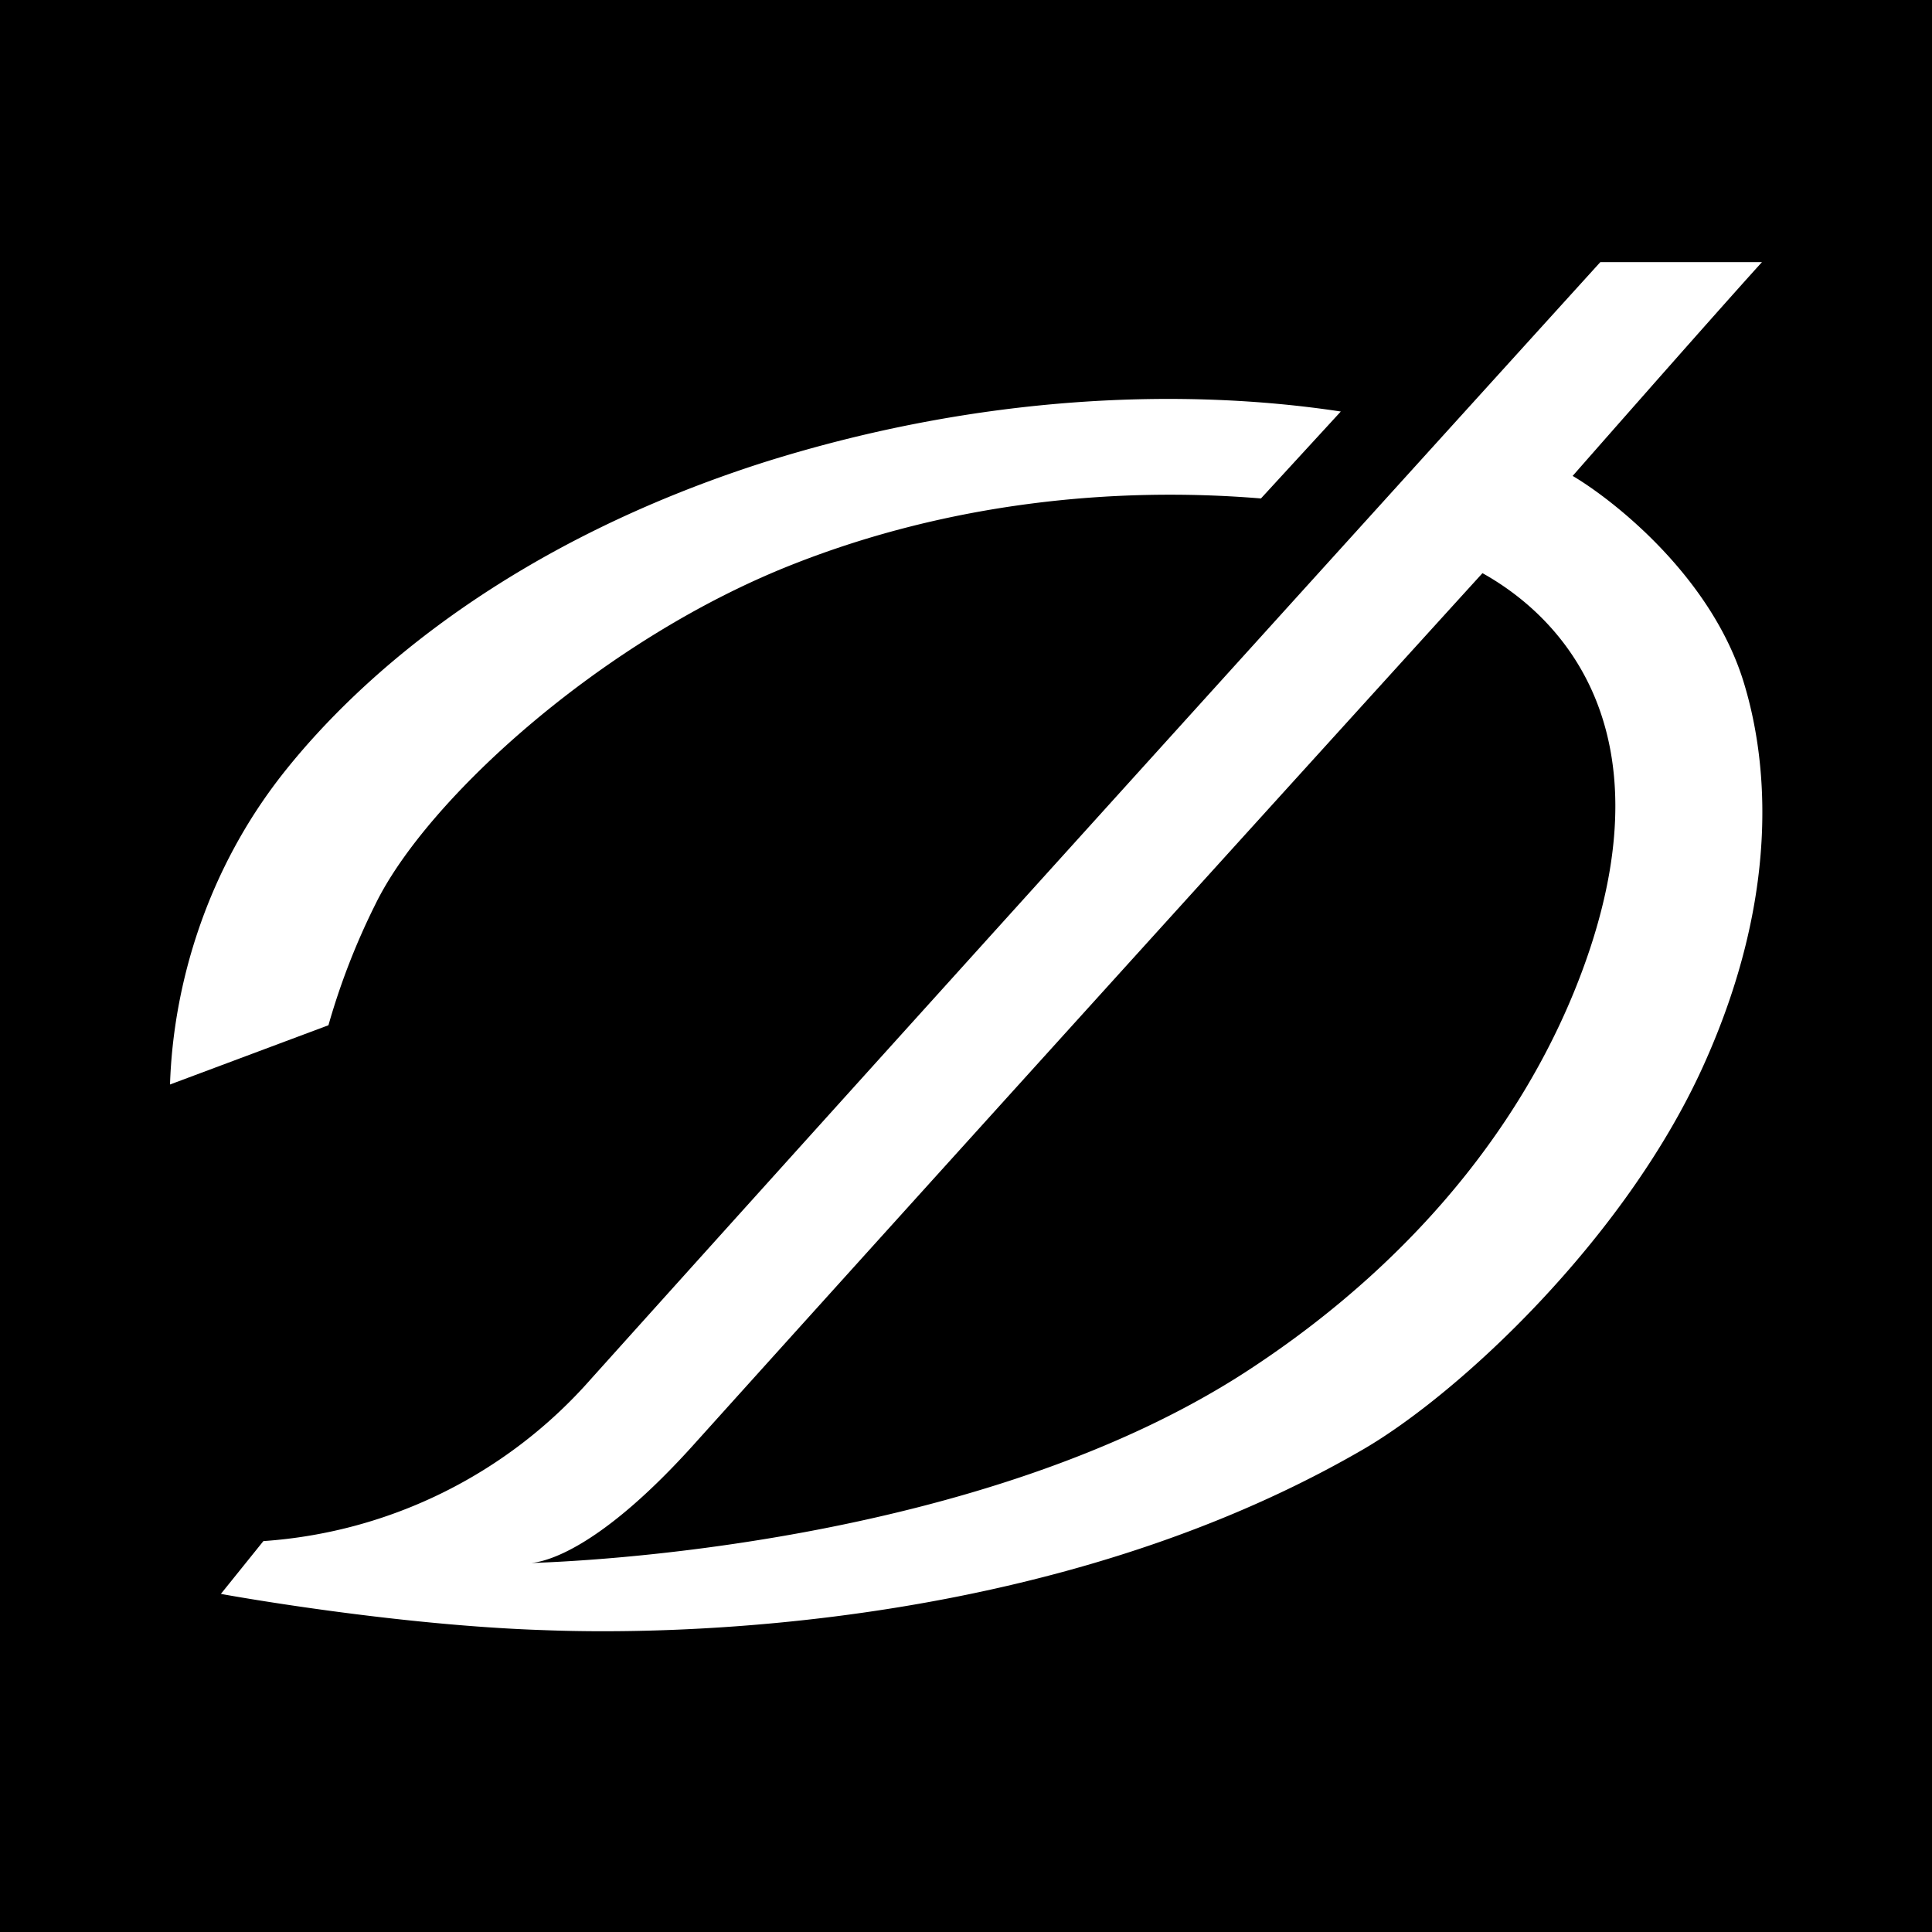
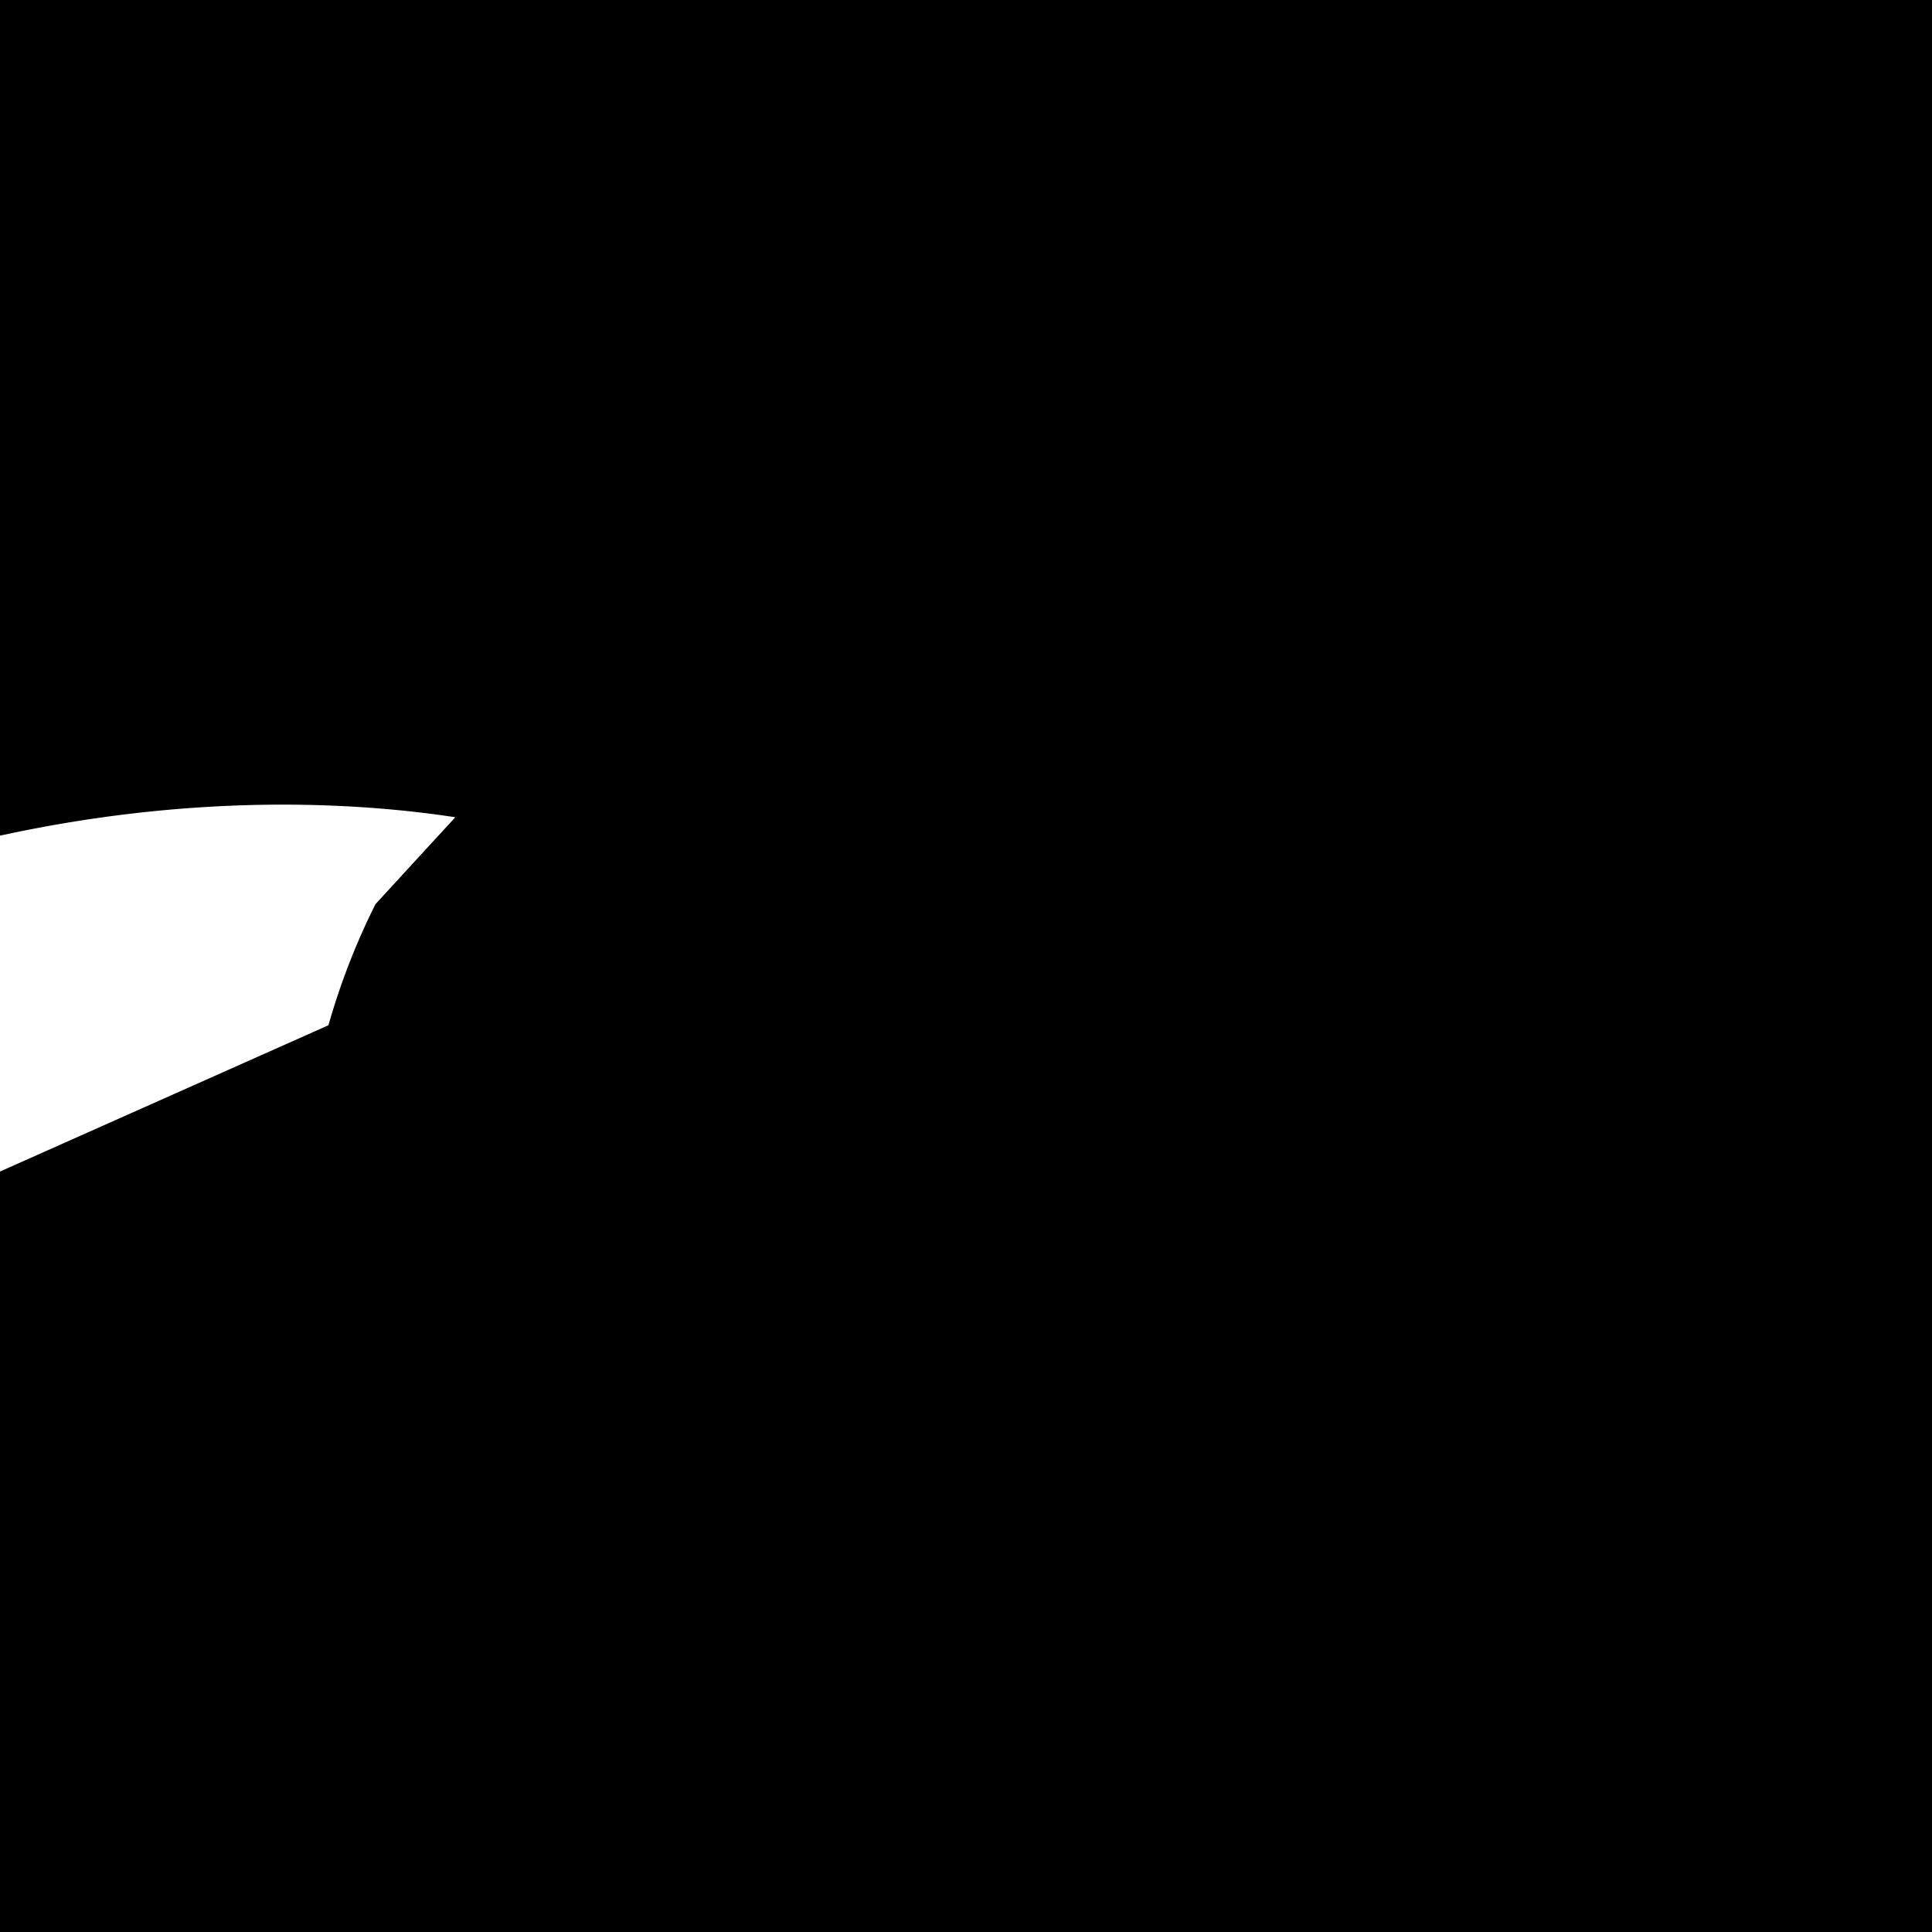
<svg xmlns="http://www.w3.org/2000/svg" id="Ebene_1" data-name="Ebene 1" viewBox="0 0 300 300">
  <rect width="300" height="300" />
-   <path fill="#fff" d="M58.3,140.4c7.9-16.2,35.1-41.1,64.9-52.8,24.1-9.5,49.6-12.1,72.6-10.2l12.4-13.5c-24.4-3.7-55.8-2.7-89.3,7.8-39.3,12.5-62.6,32.9-74.7,48.1s-17.3,33.1-17.8,48.6L51,159.2A108.3,108.3,0,0,1,58.3,140.4Z" />
-   <path fill="#fff" d="M270.9,106.4c-5-17-20.9-29.1-26.7-32.5,0,0,21.5-24.5,29.4-33.2H248.5S158.3,140.1,91.7,214.2a74.5,74.5,0,0,1-50.8,25.1l-6.6,8.2c2.7.5,27.2,4.8,49.4,5.6,6,.2,73.4,3.6,127.9-28,15-8.7,40.6-32.6,52.8-59.4C277.5,136.9,273.7,115.8,270.9,106.4Zm-24,40.9c-8.1,24.4-25.8,47.5-52.5,65.1-42,27.8-105.8,30.1-111.9,30.3,2.1-.2,10.5-1.9,25.6-18.8C162.5,163.5,228.9,90.4,230.2,89,243.1,96.2,258.1,113.4,246.9,147.3Z" />
+   <path fill="#fff" d="M58.3,140.4l12.4-13.5c-24.4-3.7-55.8-2.7-89.3,7.8-39.3,12.5-62.6,32.9-74.7,48.1s-17.3,33.1-17.8,48.6L51,159.2A108.3,108.3,0,0,1,58.3,140.4Z" />
</svg>